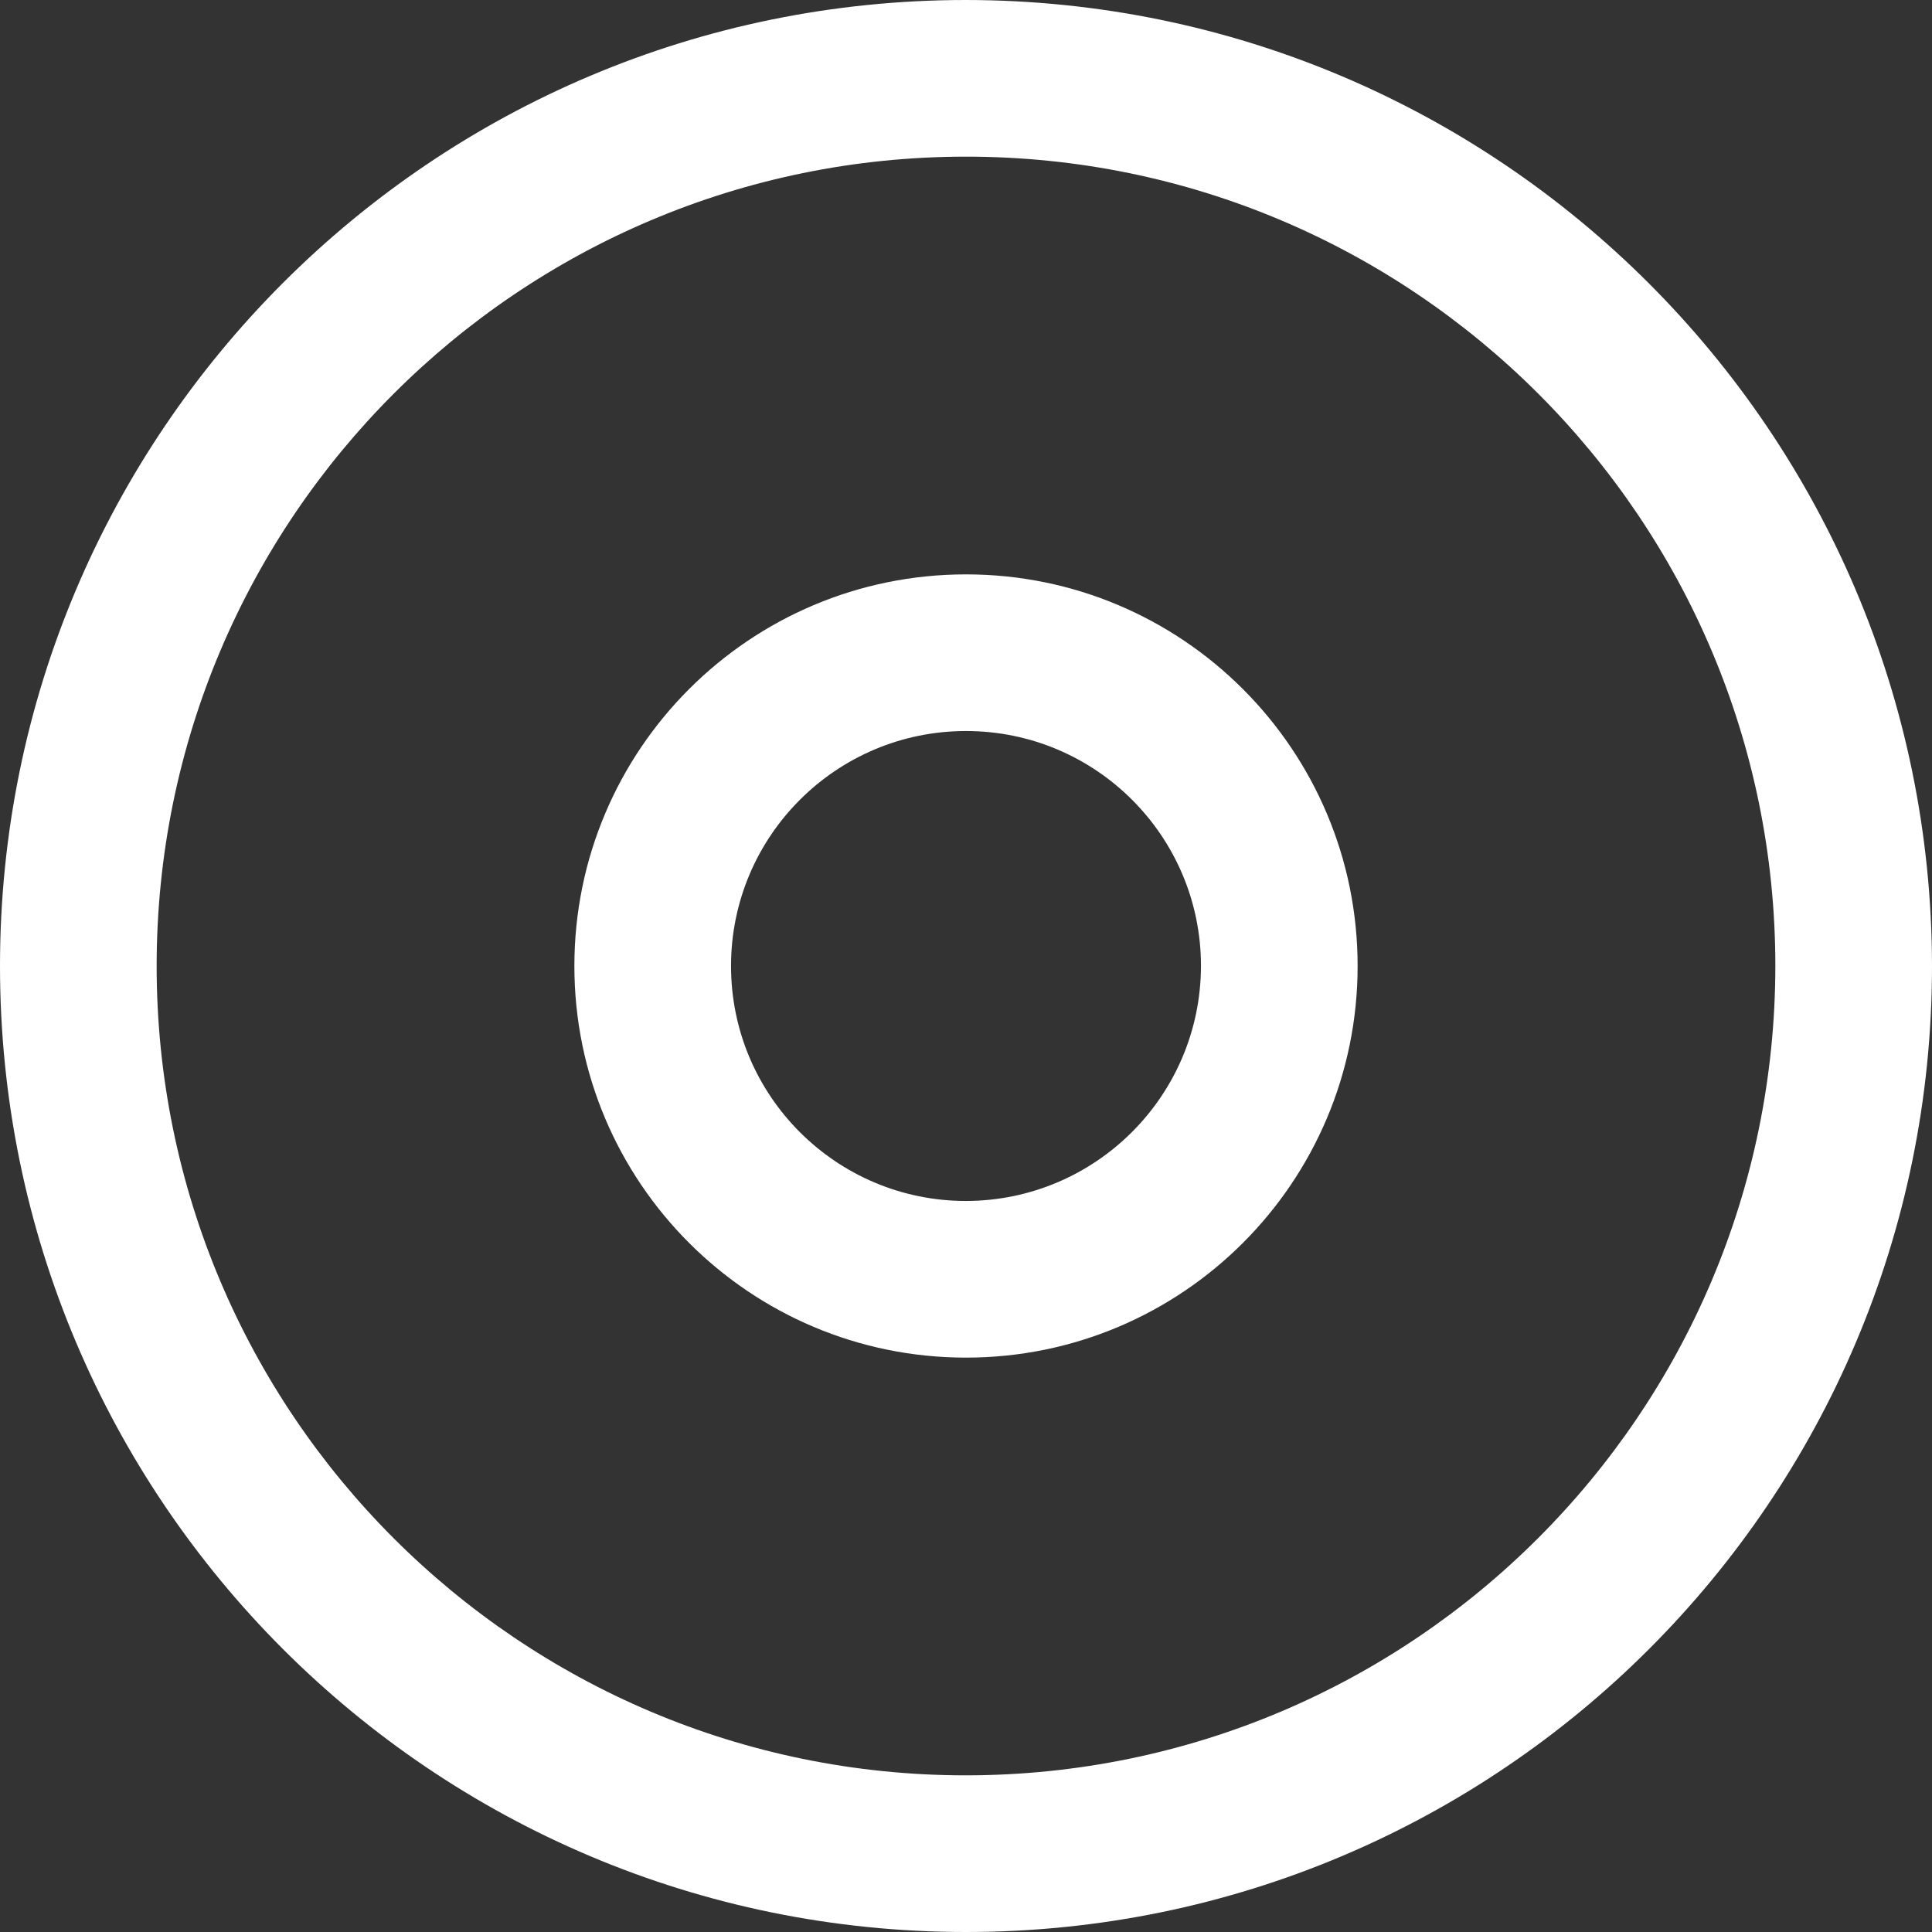
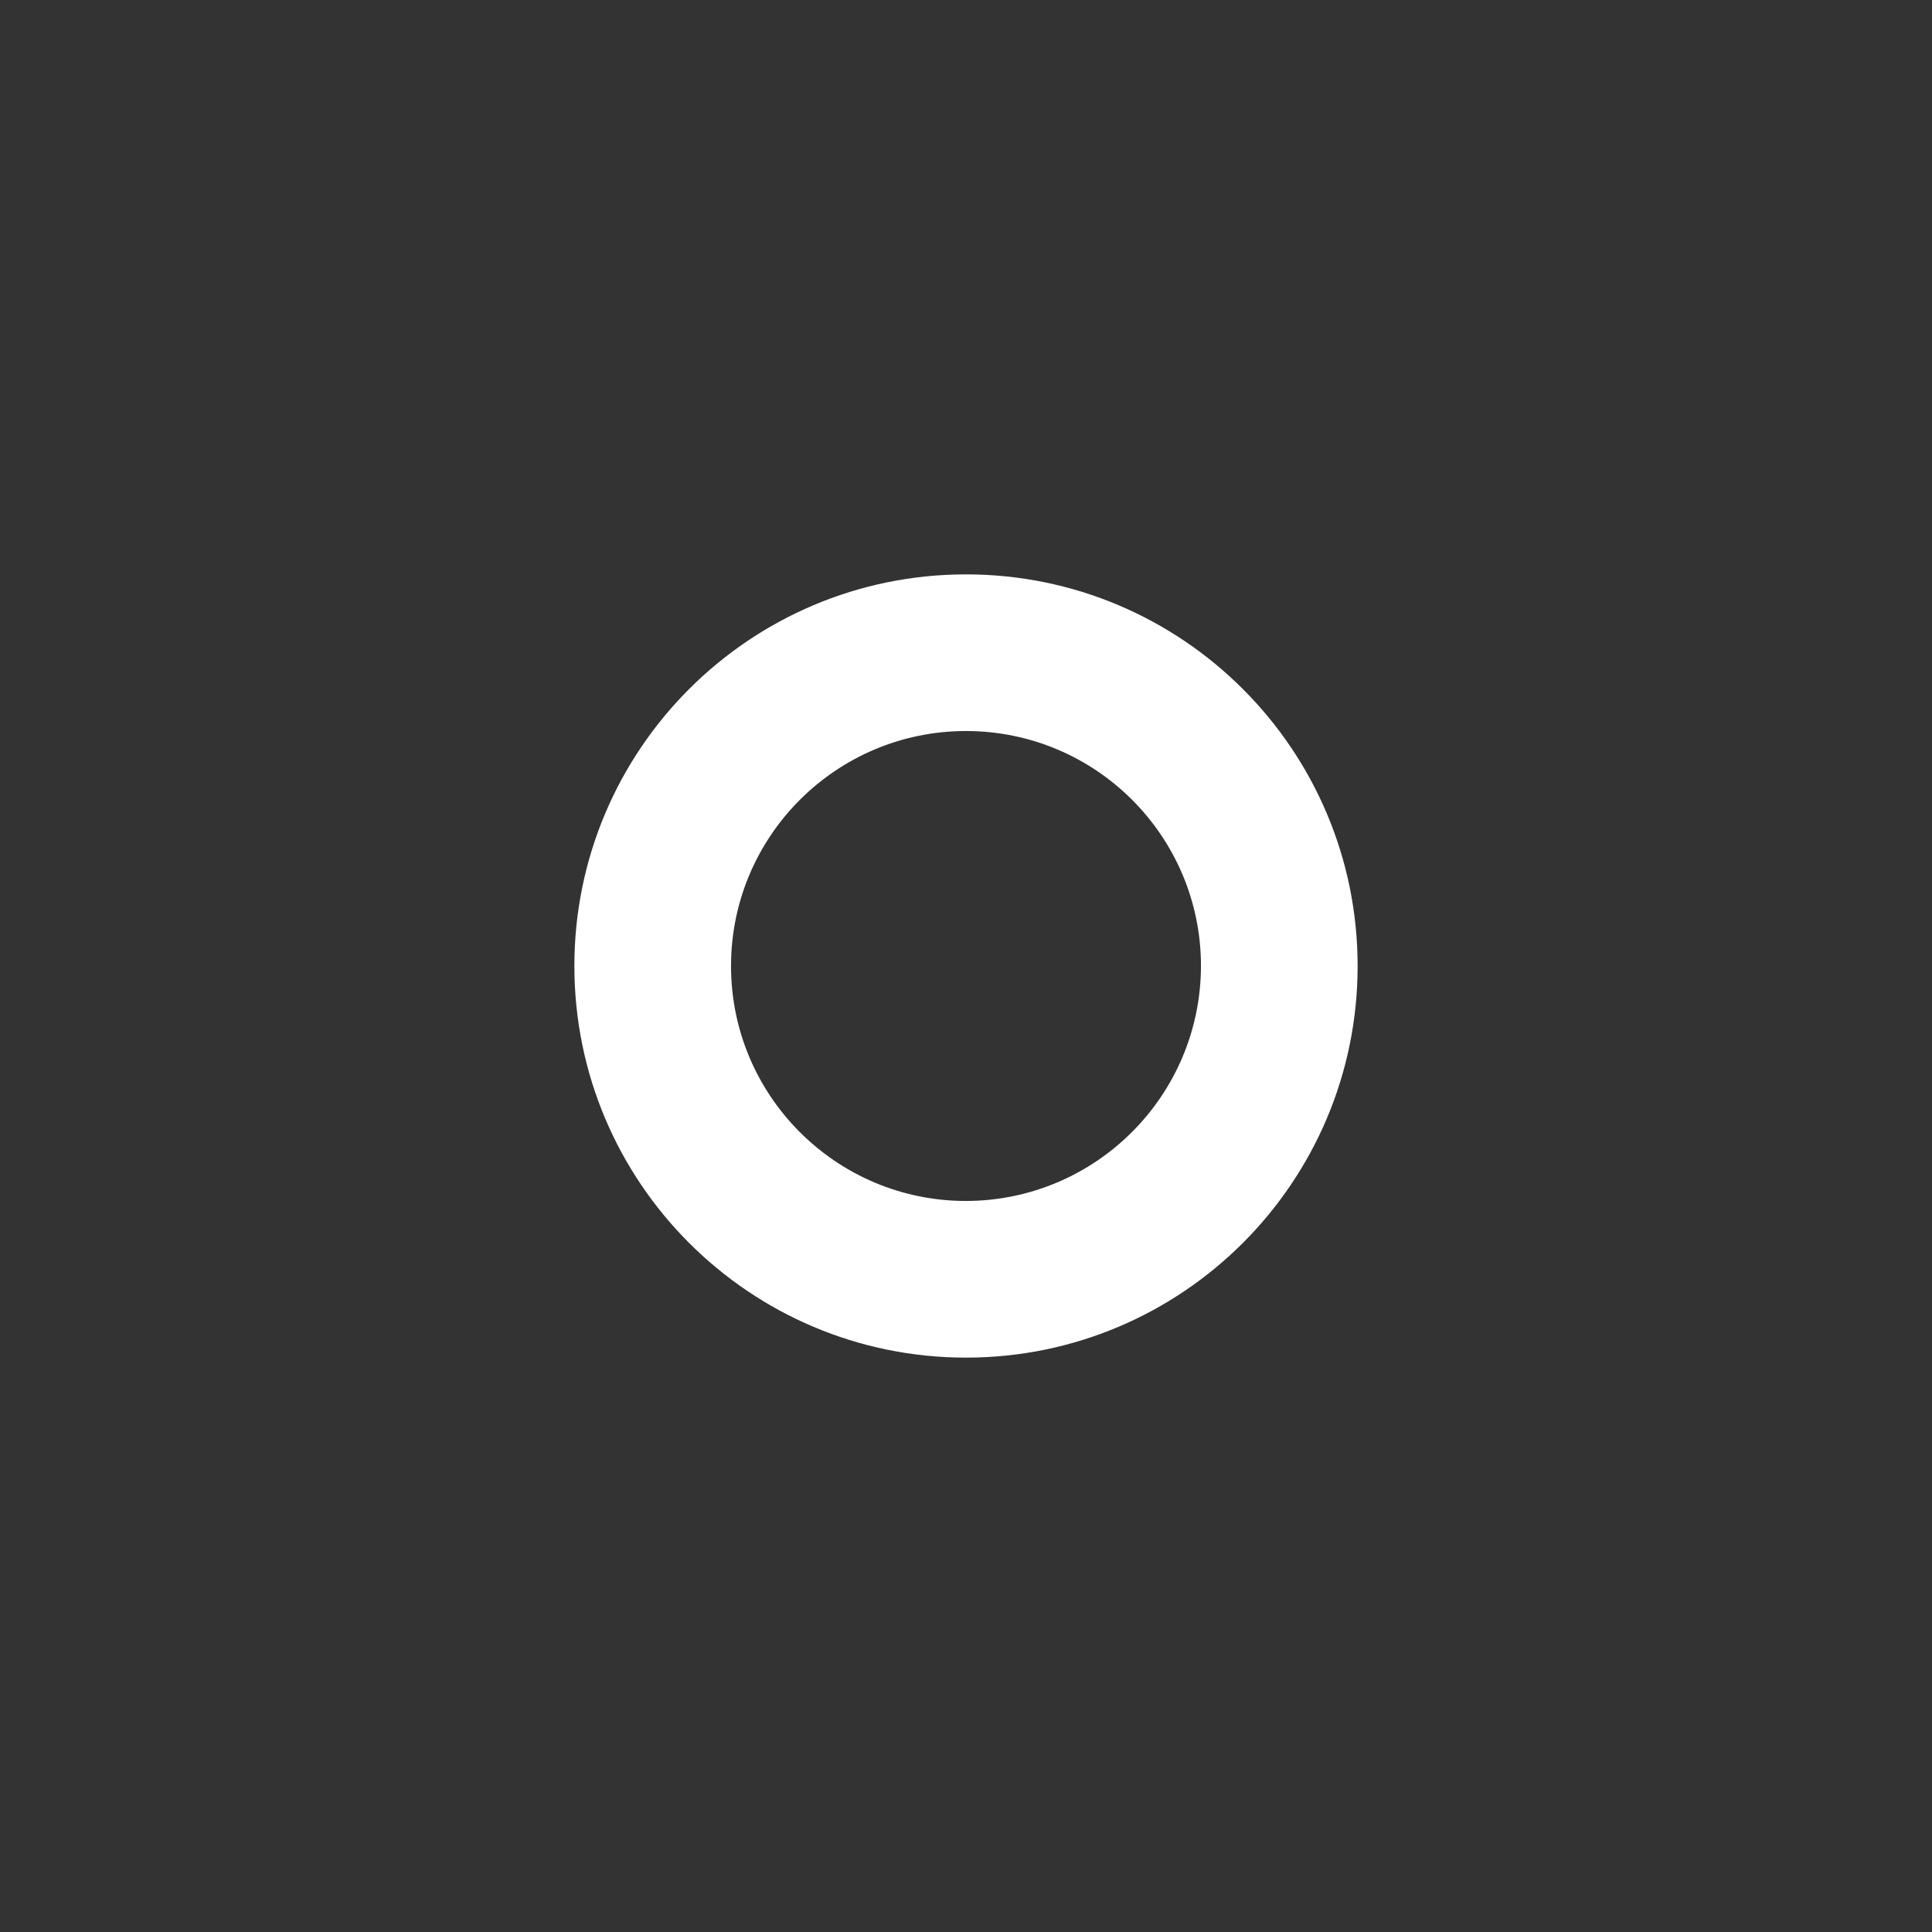
<svg xmlns="http://www.w3.org/2000/svg" version="1.1" id="Calque_1" x="0px" y="0px" width="37px" height="37px" viewBox="0 0 37 37" style="enable-background:new 0 0 37 37;" xml:space="preserve">
  <rect x="0" y="0" width="37" height="37" fill="#333333" stroke="none" />
  <style type="text/css">
	.st0{fill:#FFFFFF;}
</style>
  <g id="fisheye">
    <g id="Ellipse_645">
-       <path class="st0" d="M18.5,0C8.283,0,0,8.283,0,18.5S8.283,37,18.5,37S37,28.717,37,18.5C36.989,8.287,28.713,0.011,18.5,0z     M18.5,34C9.94,34,3,27.06,3,18.5S9.94,3,18.5,3S34,9.94,34,18.5C33.994,27.058,27.058,33.994,18.5,34z" />
      <path class="st0" d="M18.5,11c-4.142,0-7.5,3.358-7.5,7.5s3.358,7.5,7.5,7.5s7.5-3.358,7.5-7.5S22.642,11,18.5,11z M18.5,23    c-2.485,0-4.5-2.015-4.5-4.5s2.015-4.5,4.5-4.5s4.5,2.015,4.5,4.5C22.995,20.983,20.983,22.995,18.5,23z" />
    </g>
  </g>
</svg>